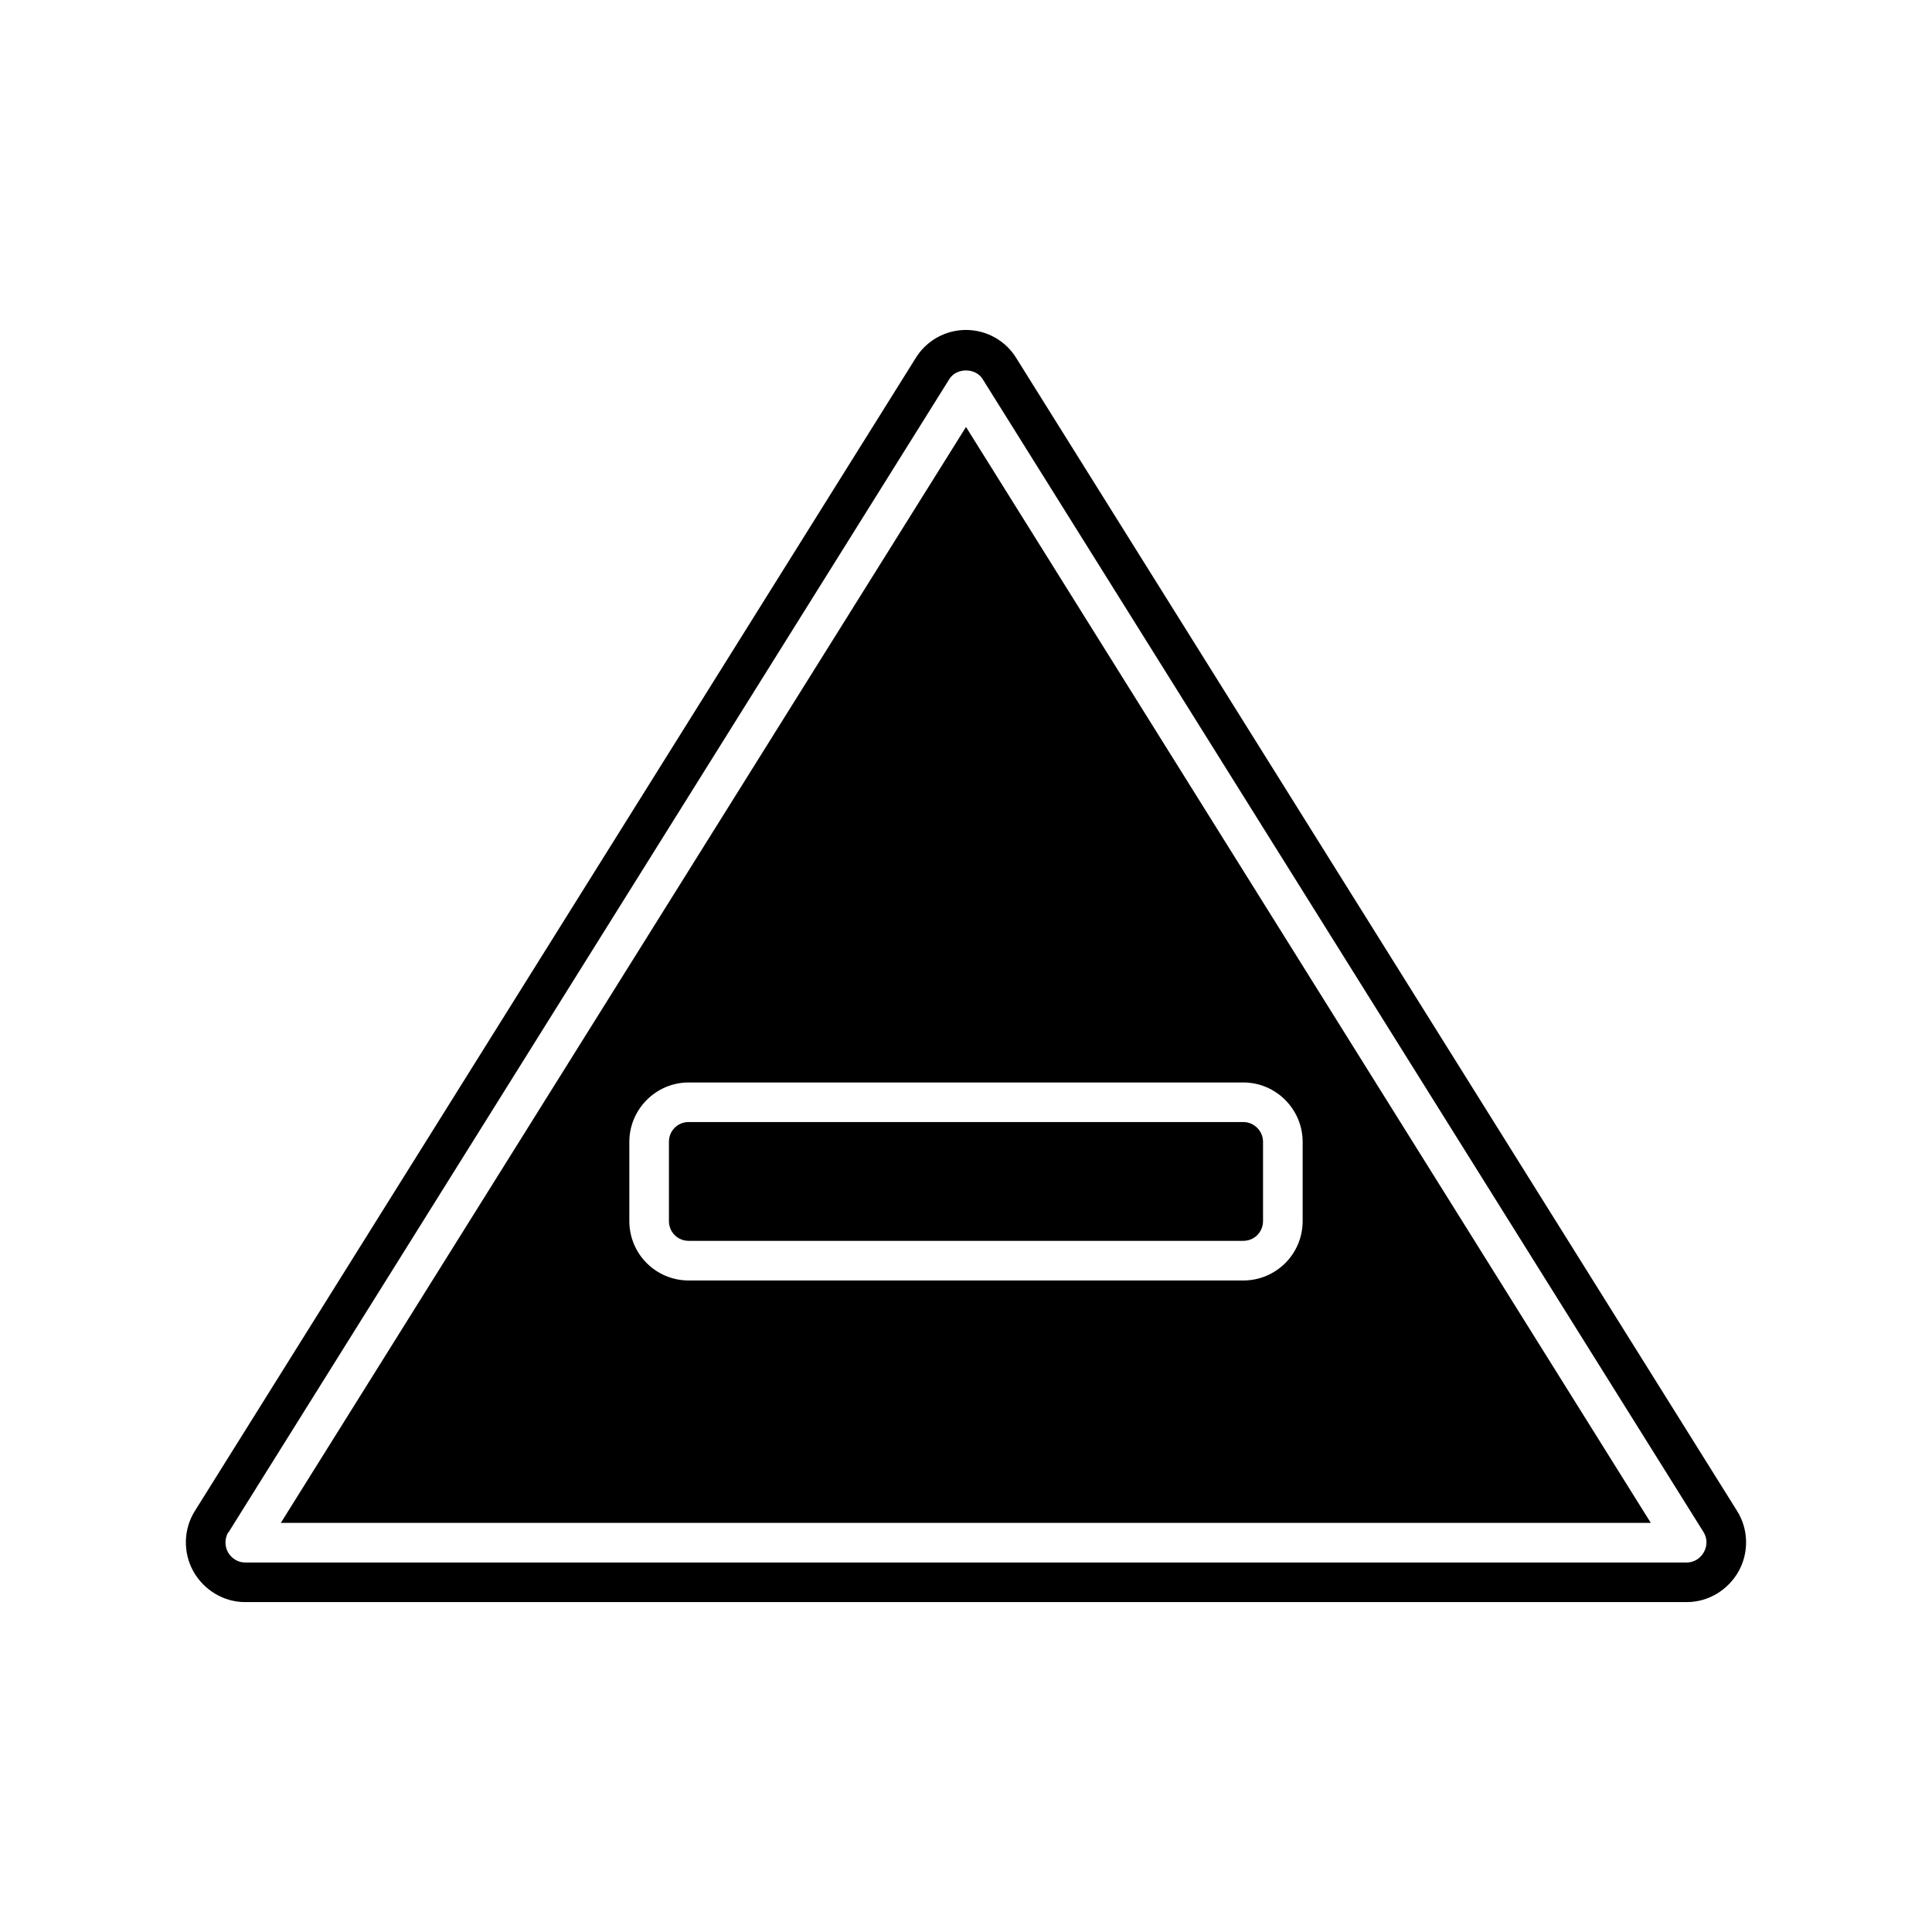
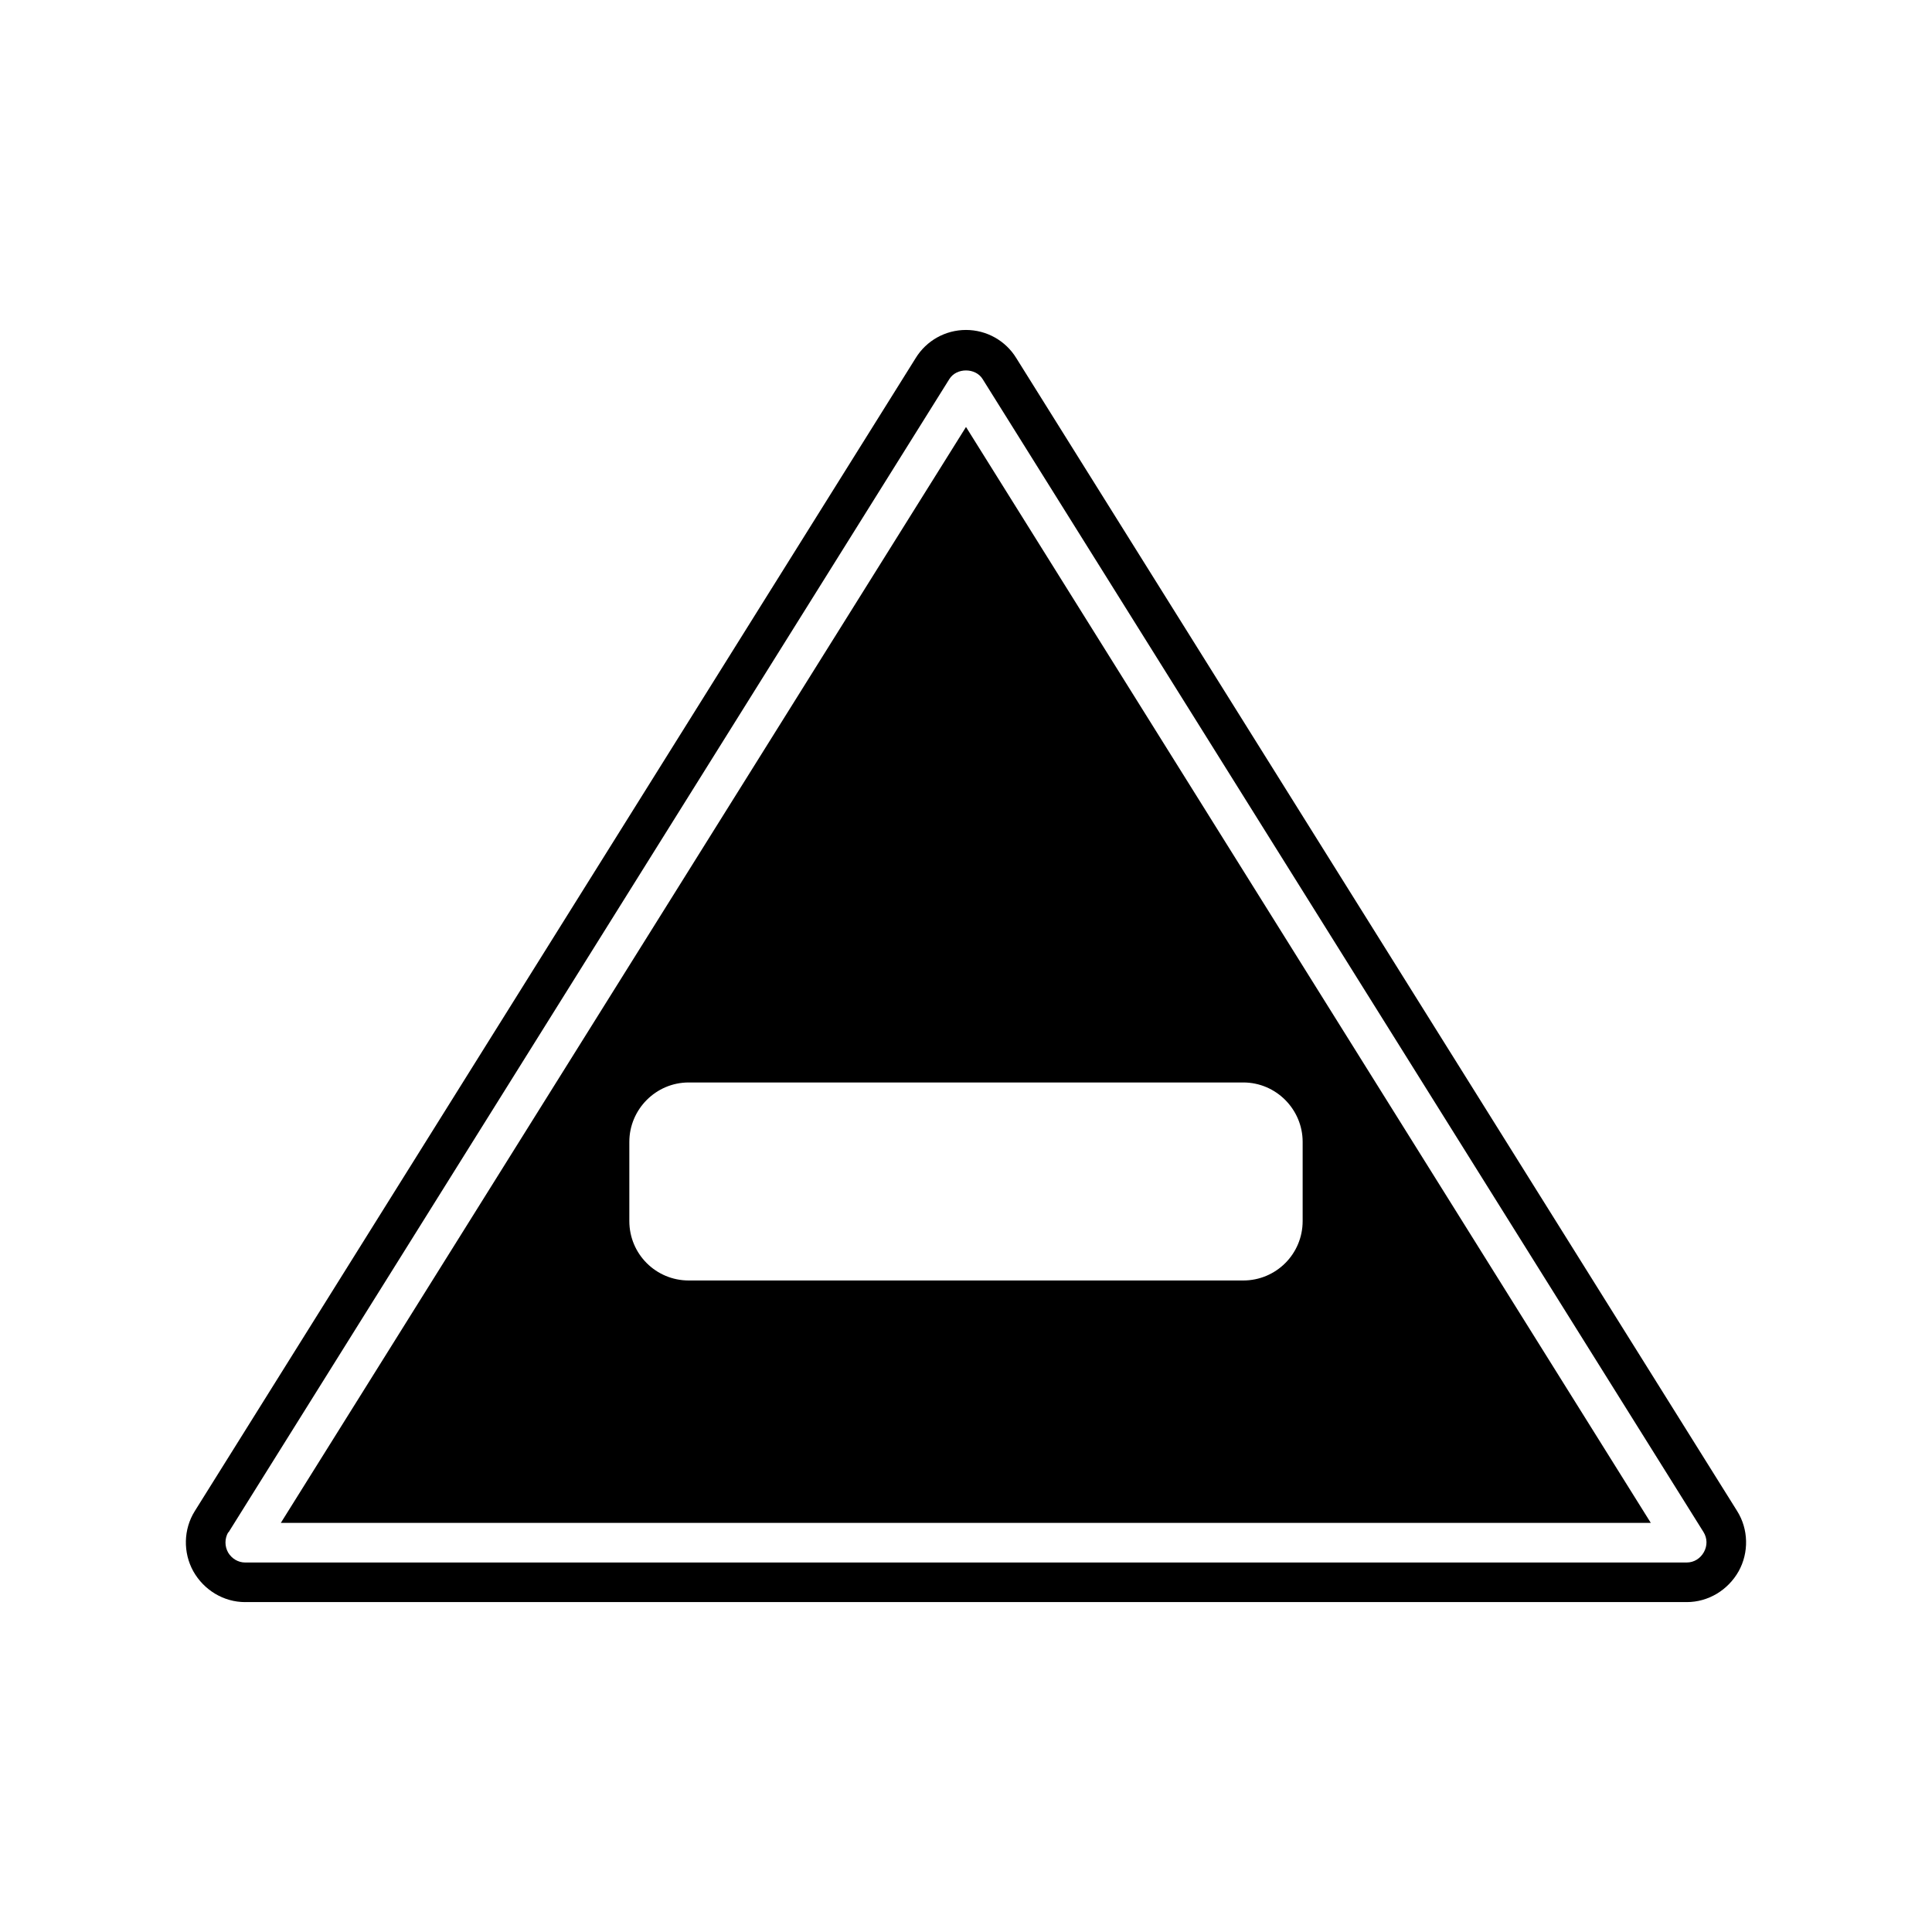
<svg xmlns="http://www.w3.org/2000/svg" fill="#000000" width="800px" height="800px" version="1.1" viewBox="144 144 512 512">
  <g>
    <path d="m208.97 568.57h382.05c5.668 0 10.914-3.148 13.75-8.188 2.731-4.934 2.625-11.125-0.418-15.953l-191.03-305.54c-2.832-4.617-7.871-7.449-13.328-7.449s-10.496 2.832-13.328 7.453l-191.03 305.54c-3.043 4.828-3.148 11.02-0.418 15.953 2.832 5.035 8.082 8.188 13.75 8.188zm-4.516-18.477h0.105l191.03-305.64c1.891-3.043 6.926-3.043 8.816 0l191.03 305.54c1.051 1.68 1.051 3.672 0.105 5.352-0.945 1.68-2.625 2.731-4.512 2.731l-382.05 0.004c-1.891 0-3.57-1.051-4.512-2.625-0.949-1.68-0.949-3.676-0.004-5.356z" />
    <path d="m400 257.15-181.58 290.43h363.06zm73.473 226.19h-146.95c-8.711 0-15.742-7.031-15.742-15.742v-20.992c0-8.605 7.031-15.742 15.742-15.742h146.95c8.711 0 15.742 7.137 15.742 15.742v20.992c0 8.711-7.031 15.742-15.742 15.742z" />
-     <path d="m473.47 441.35h-146.95c-2.938 0-5.246 2.309-5.246 5.246v20.992c0 2.938 2.309 5.246 5.246 5.246h146.95c2.938 0 5.246-2.309 5.246-5.246v-20.992c0-2.832-2.309-5.246-5.246-5.246z" />
  </g>
</svg>